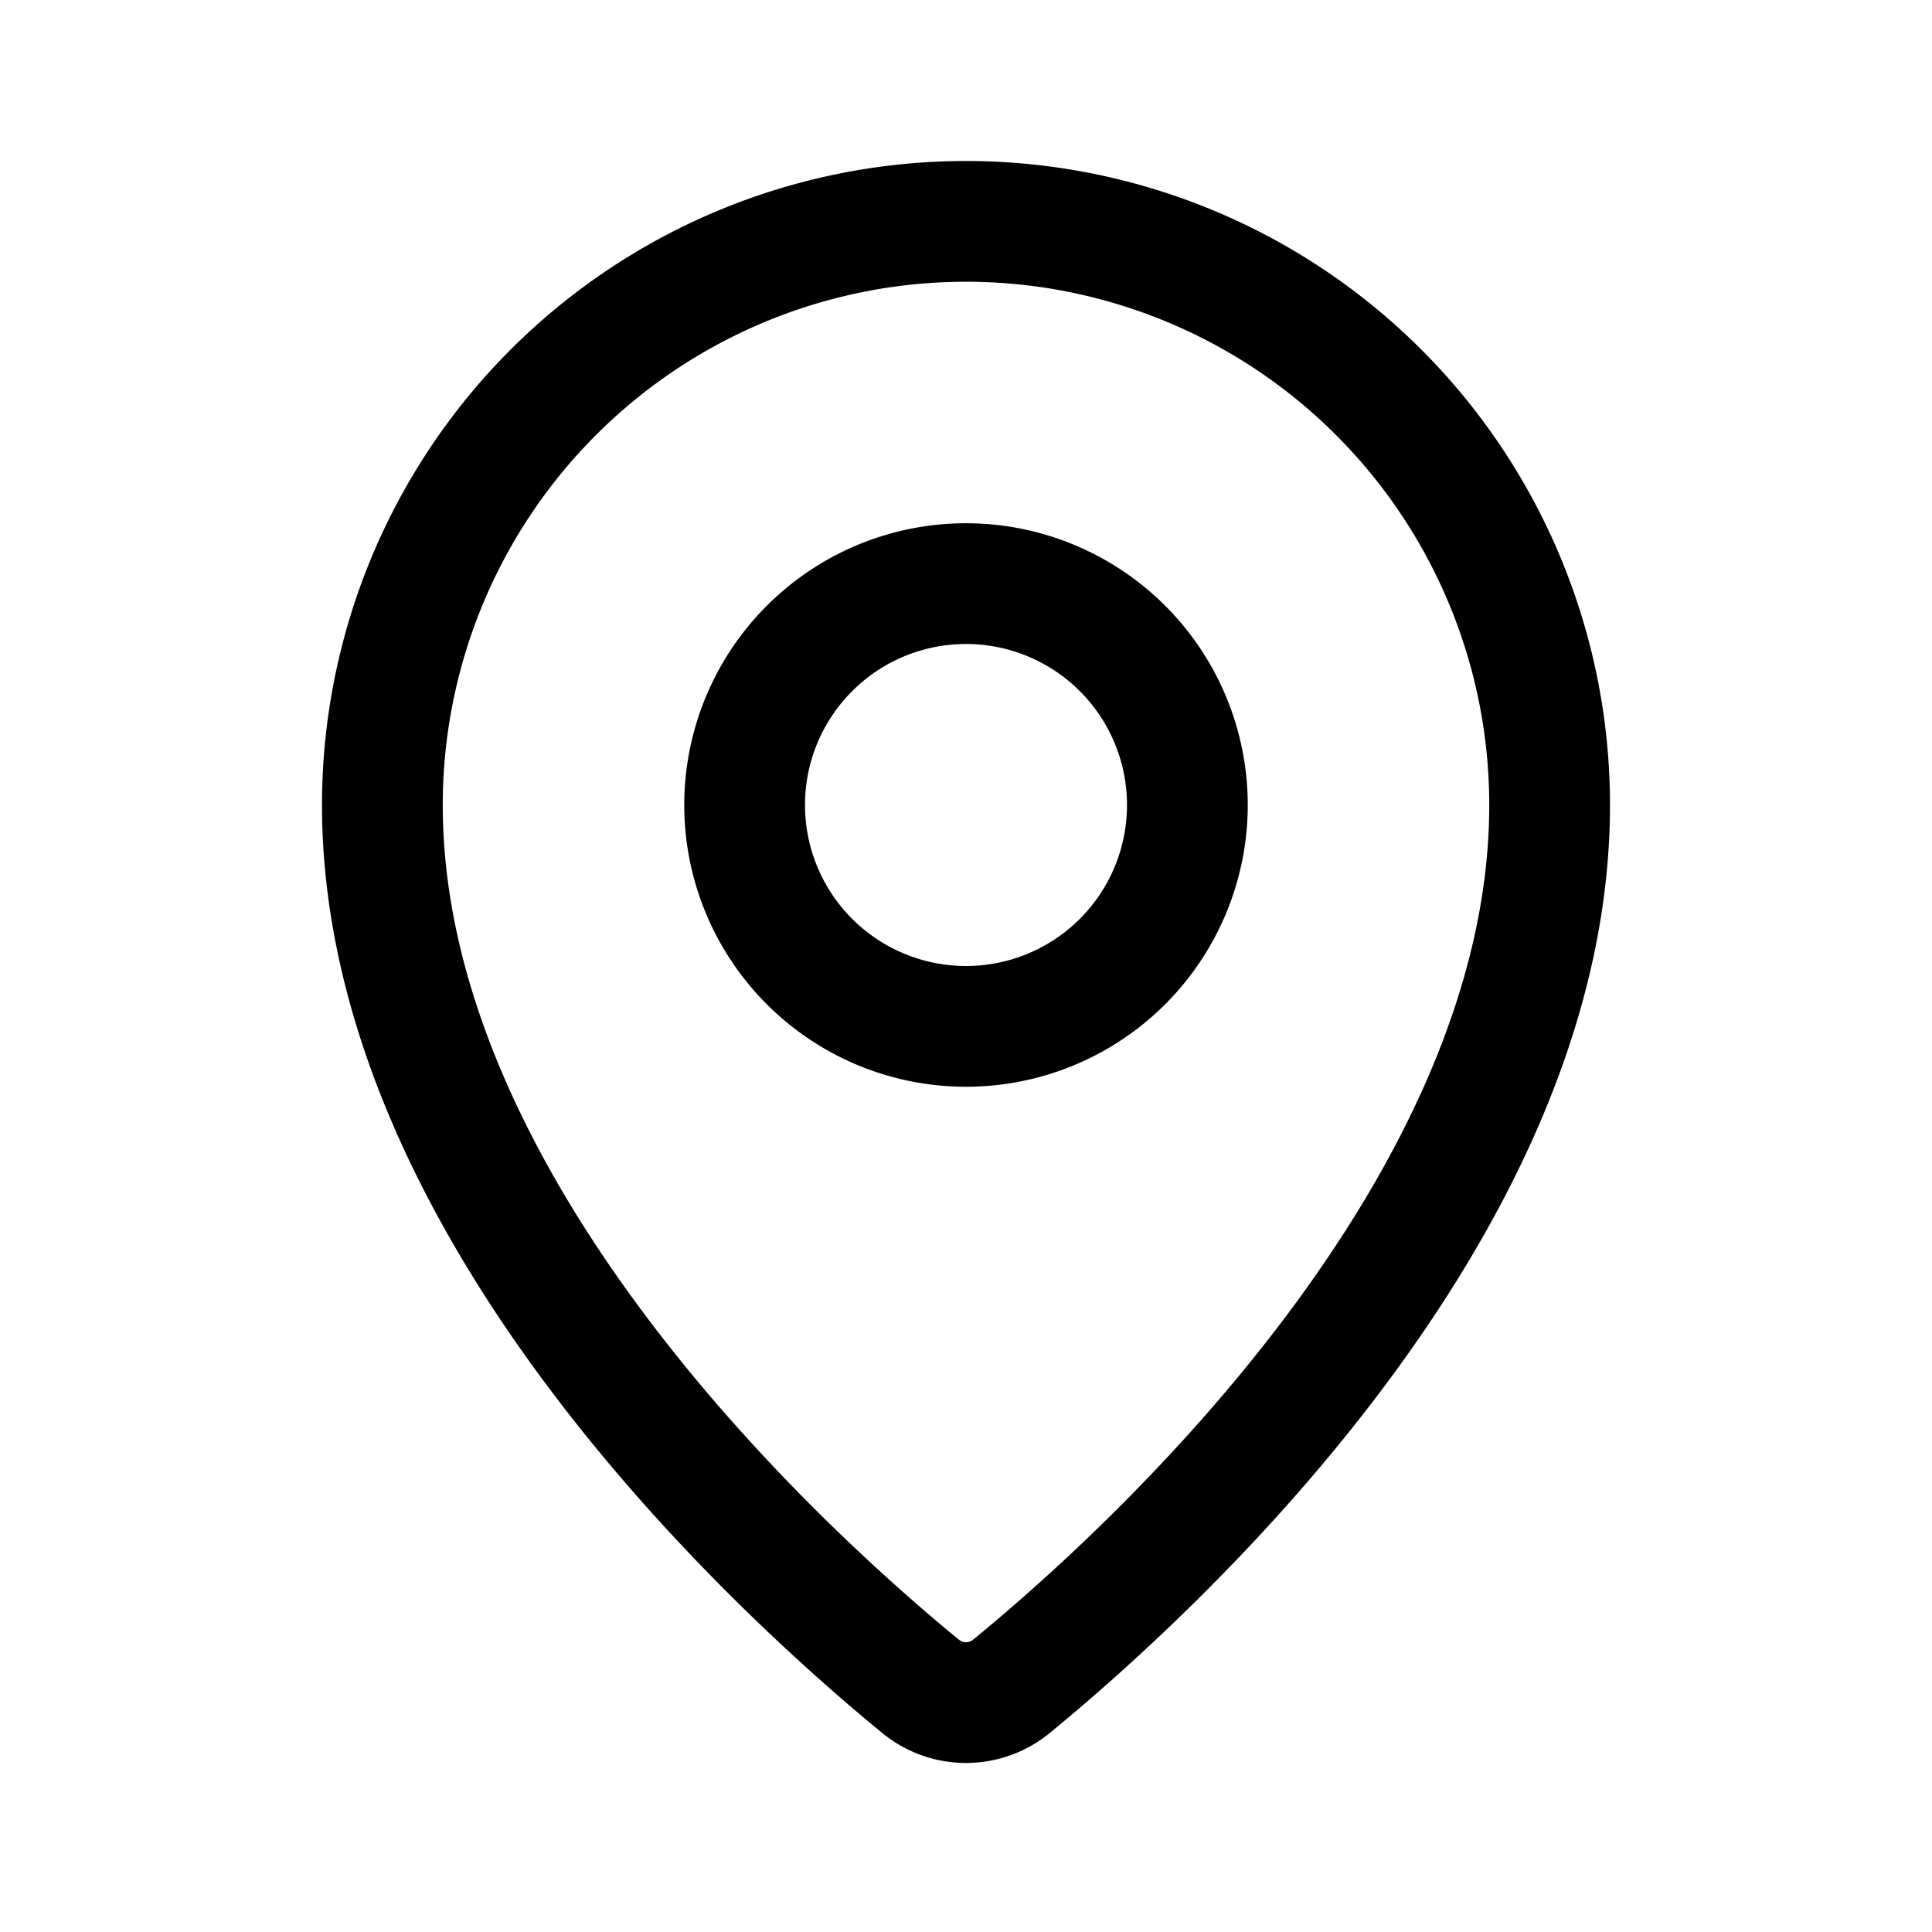
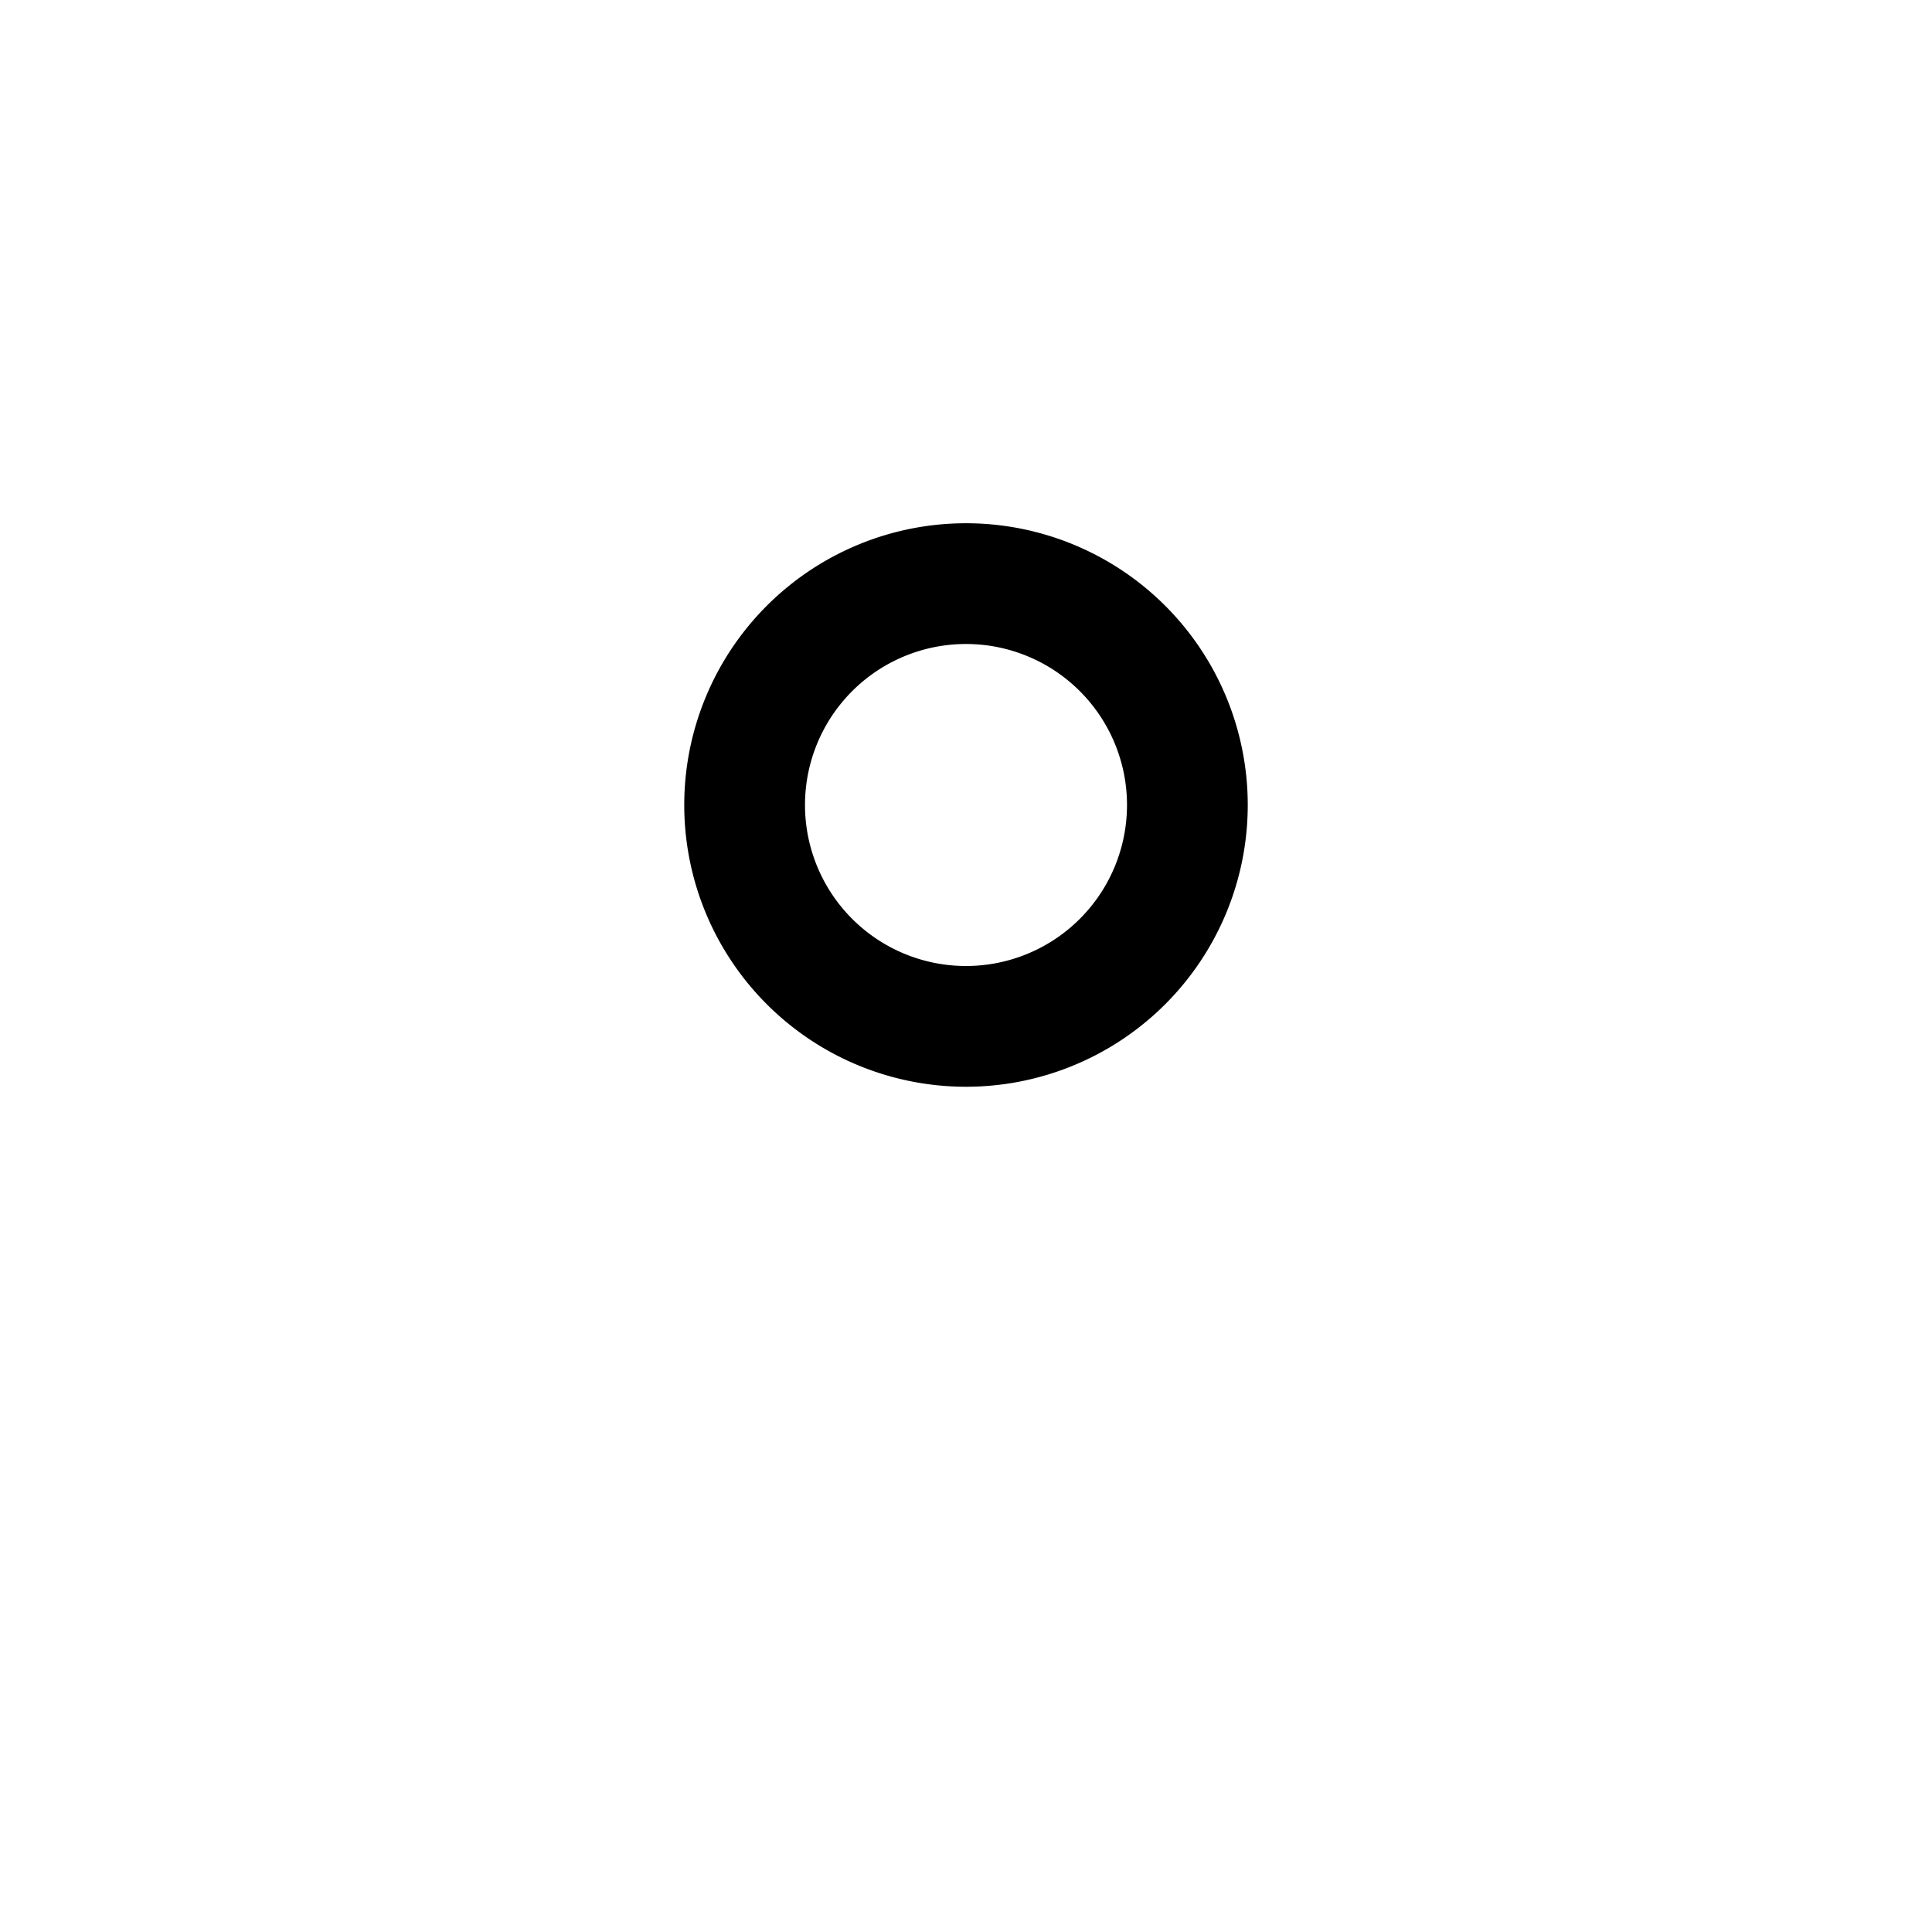
<svg xmlns="http://www.w3.org/2000/svg" width="24" height="24" fill="none" viewBox="0 0 24 24" class="justd-icons size-4" data-slot="icon" aria-hidden="true">
  <path stroke="currentColor" stroke-linejoin="round" stroke-width="1.5" d="M14.75 10a2.75 2.75 0 1 1-5.5 0 2.75 2.75 0 0 1 5.5 0Z" />
-   <path stroke="currentColor" stroke-linejoin="round" stroke-width="1.5" d="M19.25 10c0 5.028-4.965 9.537-6.678 10.942a.89.89 0 0 1-1.144 0C9.715 19.537 4.75 15.028 4.75 10a7.25 7.25 0 0 1 14.5 0Z" />
</svg>